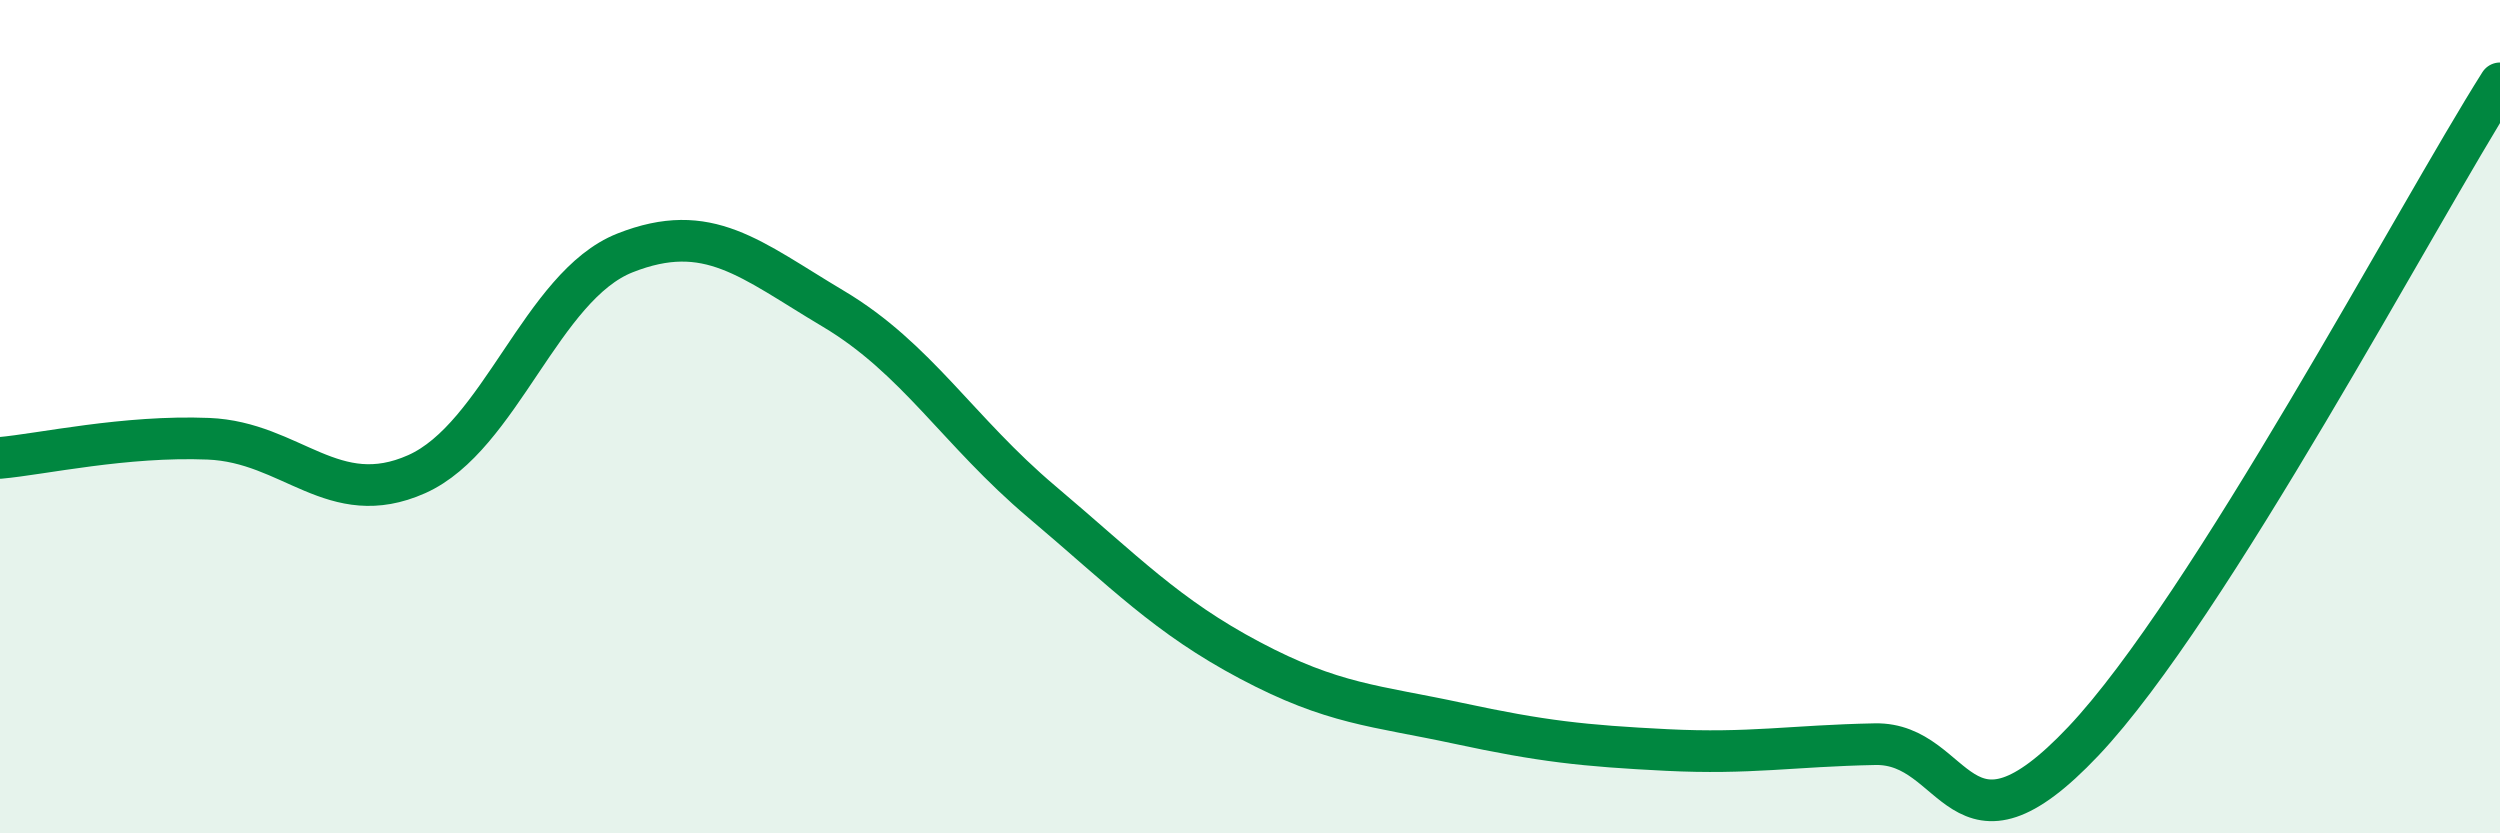
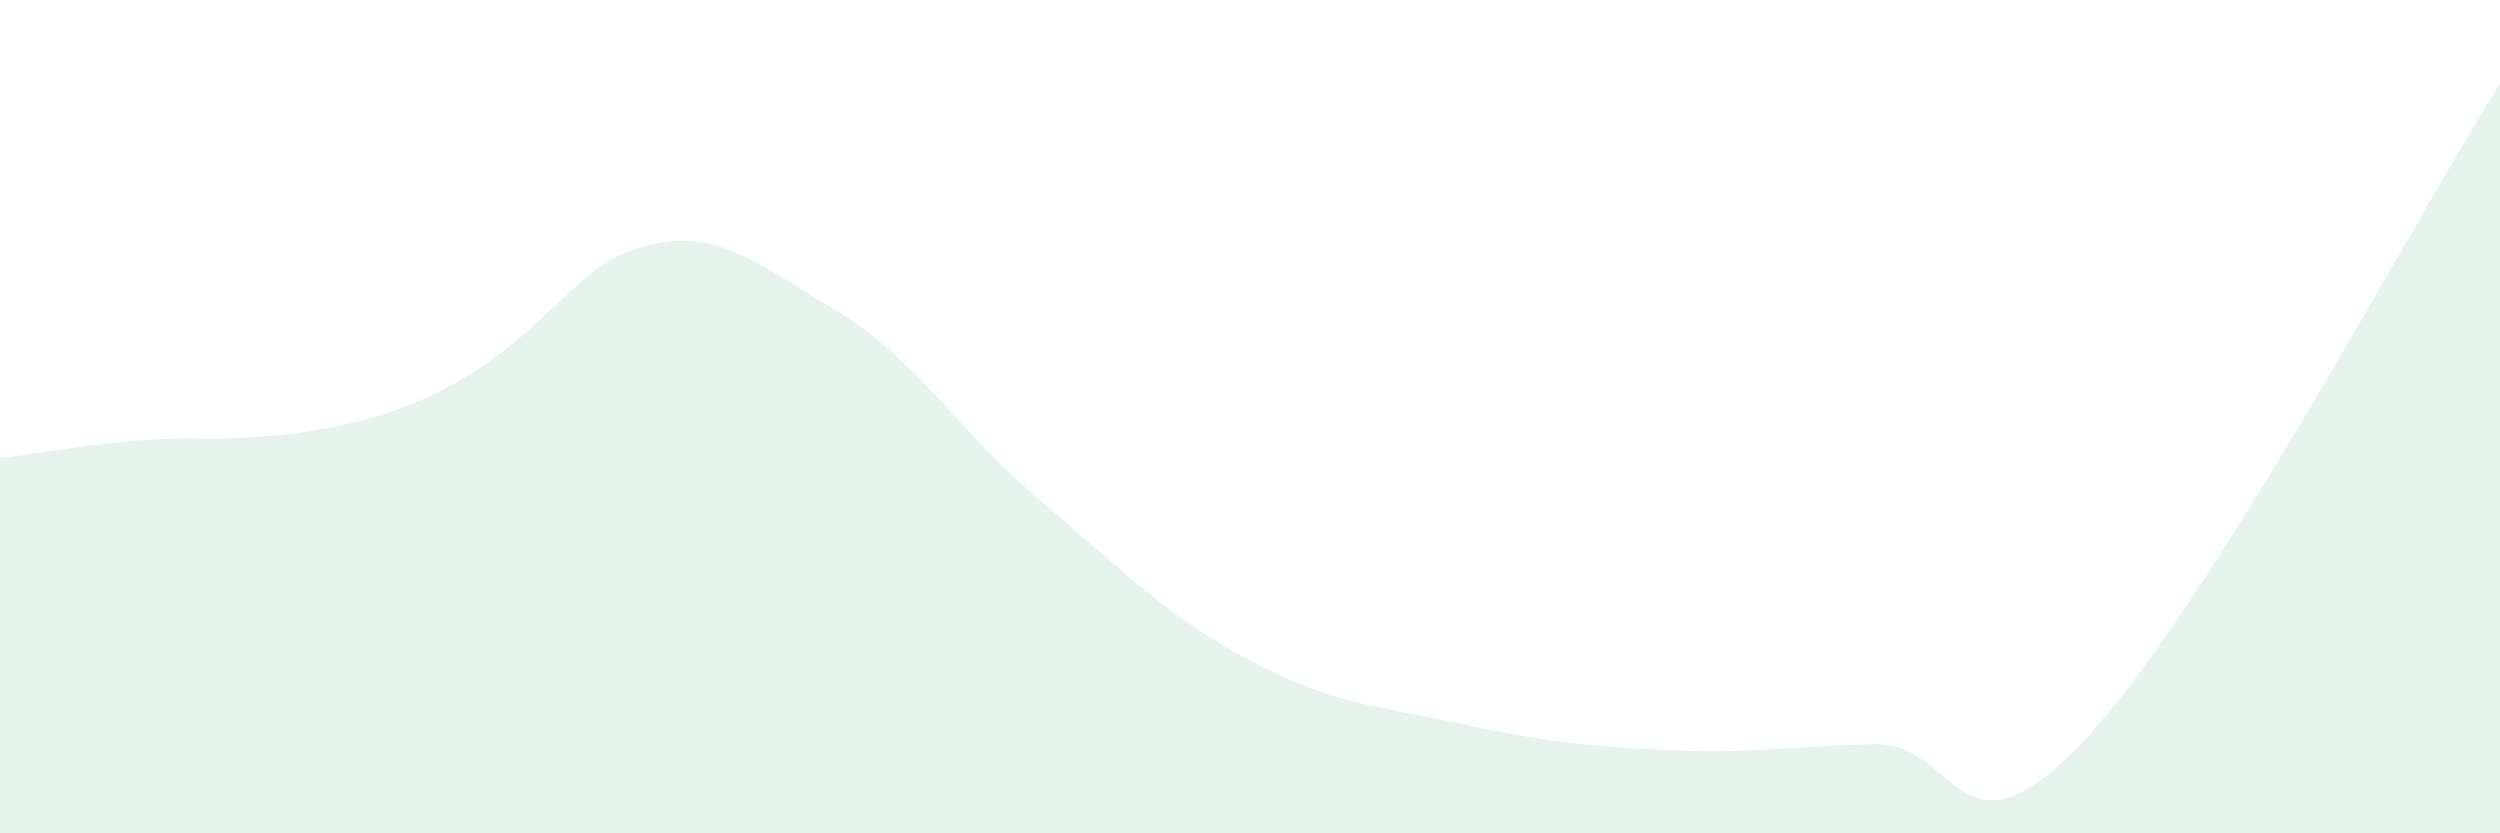
<svg xmlns="http://www.w3.org/2000/svg" width="60" height="20" viewBox="0 0 60 20">
-   <path d="M 0,10.99 C 1,10.9 3,10.45 5,10.53 C 7,10.61 8,12.27 10,11.38 C 12,10.49 13,6.86 15,6.07 C 17,5.28 18,6.22 20,7.41 C 22,8.6 23,10.35 25,12.04 C 27,13.73 28,14.79 30,15.85 C 32,16.91 33,16.93 35,17.36 C 37,17.79 38,17.9 40,18 C 42,18.1 43,17.9 45,17.86 C 47,17.82 47,20.96 50,17.79 C 53,14.62 58,5.16 60,2L60 20L0 20Z" fill="#008740" opacity="0.1" stroke-linecap="round" stroke-linejoin="round" />
-   <path d="M 0,10.99 C 1,10.9 3,10.45 5,10.53 C 7,10.61 8,12.27 10,11.38 C 12,10.49 13,6.86 15,6.07 C 17,5.28 18,6.22 20,7.41 C 22,8.6 23,10.35 25,12.04 C 27,13.73 28,14.79 30,15.85 C 32,16.91 33,16.93 35,17.36 C 37,17.79 38,17.9 40,18 C 42,18.1 43,17.9 45,17.86 C 47,17.82 47,20.96 50,17.79 C 53,14.62 58,5.16 60,2" stroke="#008740" stroke-width="1" fill="none" stroke-linecap="round" stroke-linejoin="round" />
+   <path d="M 0,10.99 C 1,10.9 3,10.45 5,10.53 C 12,10.49 13,6.86 15,6.07 C 17,5.28 18,6.22 20,7.41 C 22,8.6 23,10.35 25,12.04 C 27,13.73 28,14.79 30,15.85 C 32,16.91 33,16.93 35,17.36 C 37,17.79 38,17.9 40,18 C 42,18.1 43,17.9 45,17.86 C 47,17.82 47,20.96 50,17.79 C 53,14.62 58,5.16 60,2L60 20L0 20Z" fill="#008740" opacity="0.1" stroke-linecap="round" stroke-linejoin="round" />
</svg>